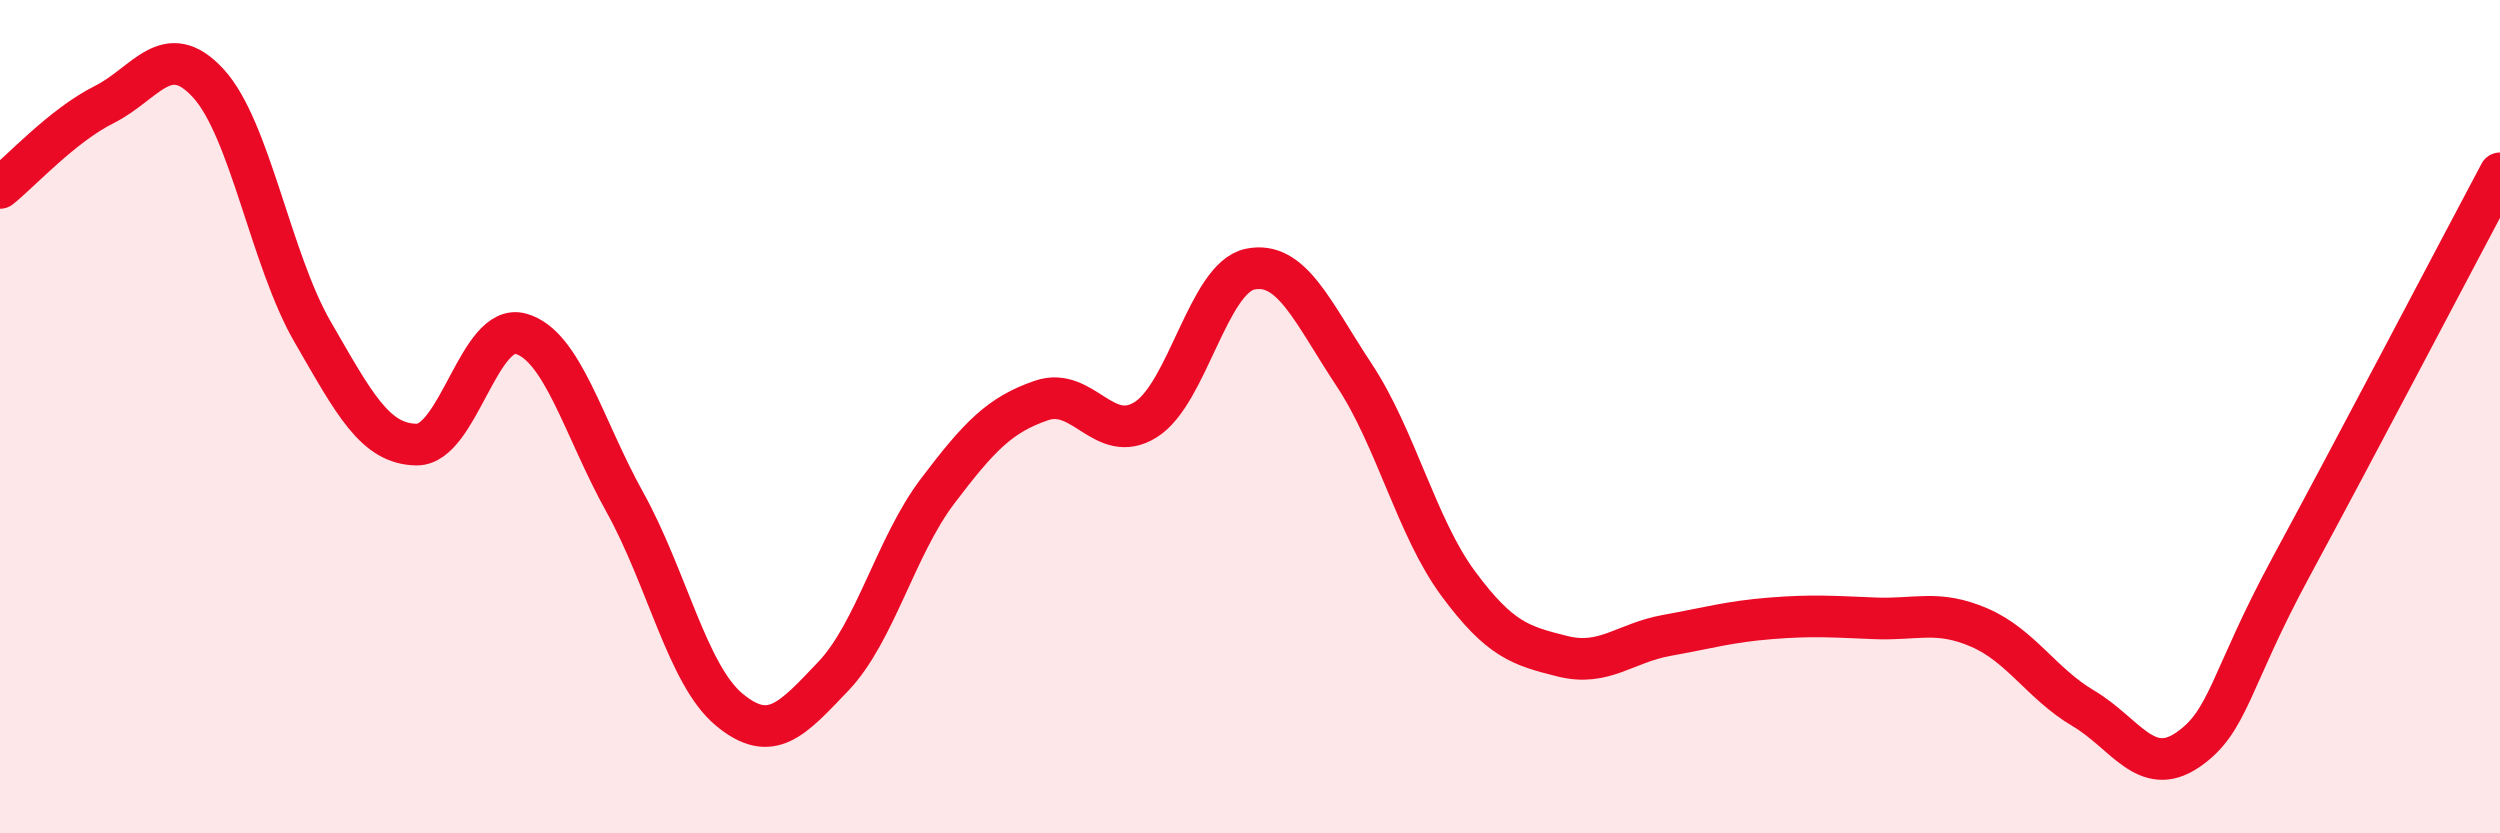
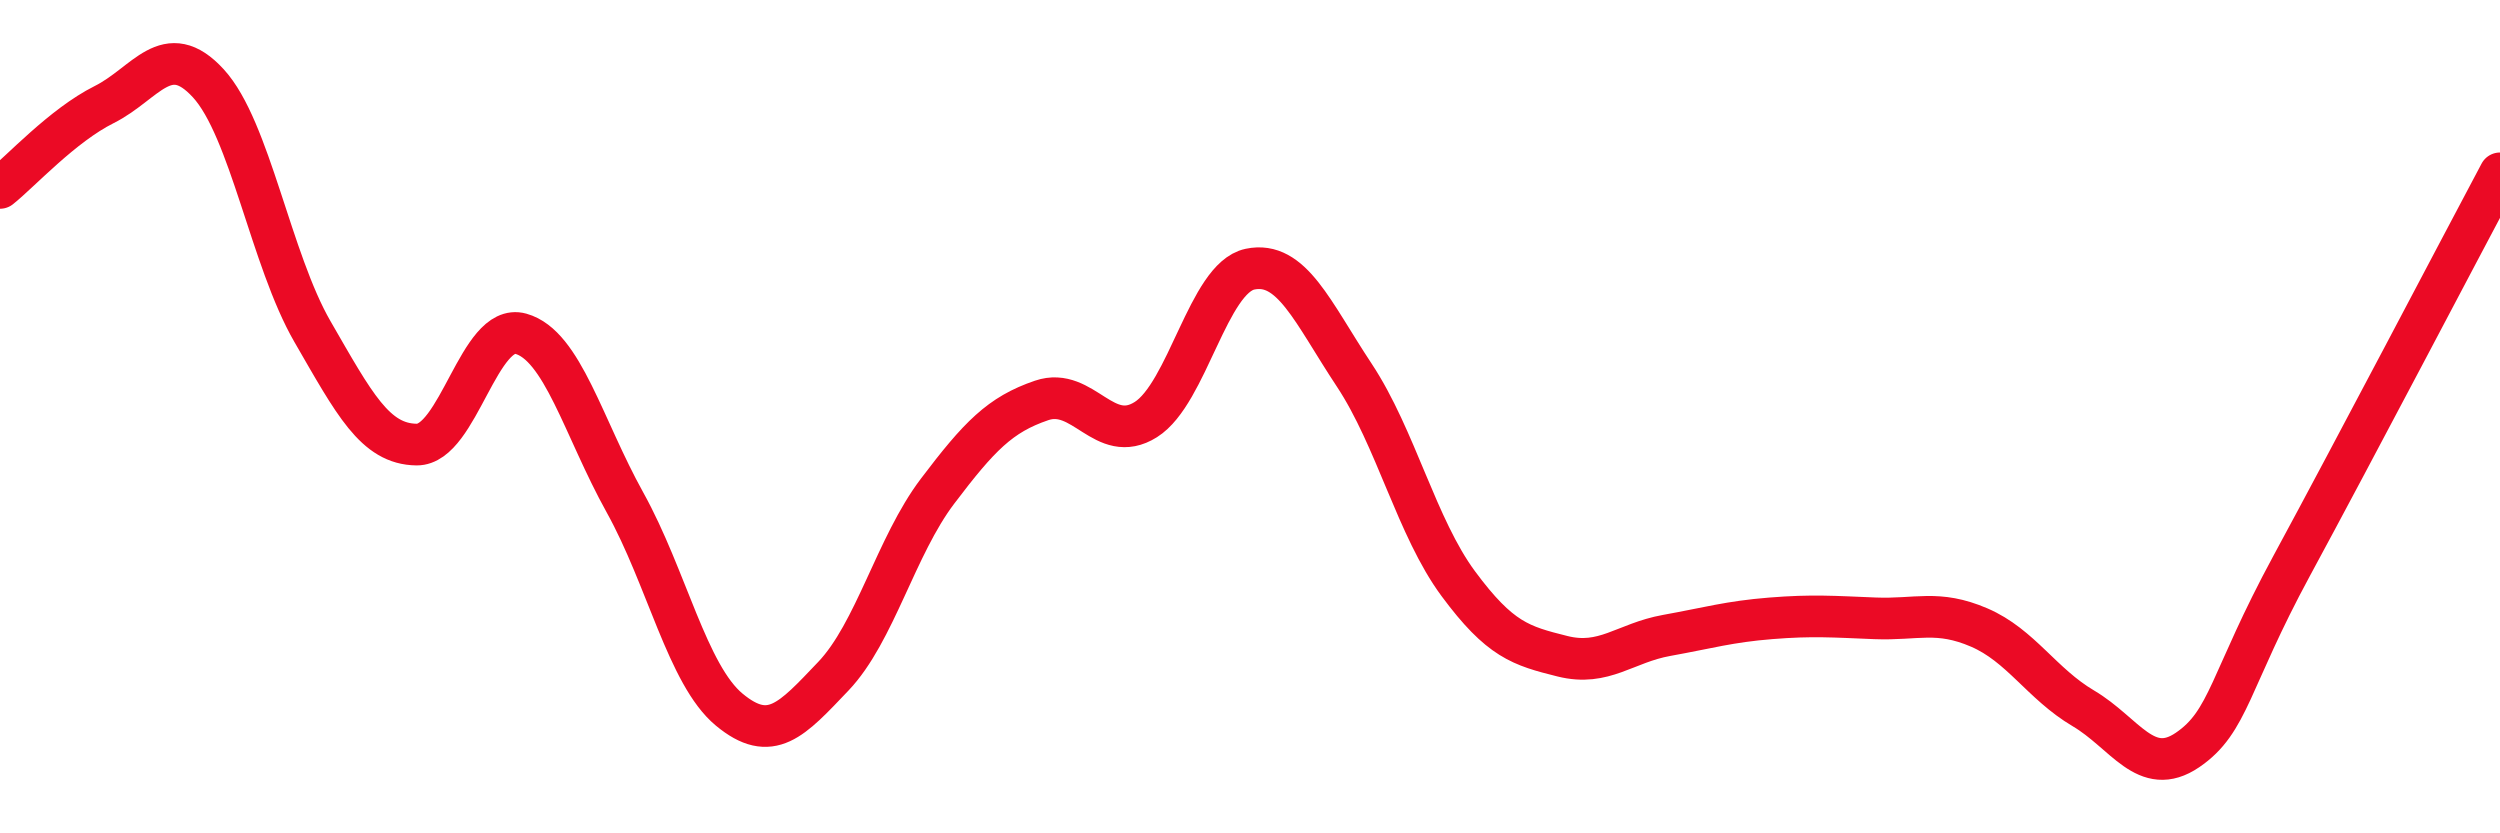
<svg xmlns="http://www.w3.org/2000/svg" width="60" height="20" viewBox="0 0 60 20">
-   <path d="M 0,4.51 C 0.5,4.11 1.5,3.01 2.5,2.51 C 3.5,2.01 4,0.91 5,2 C 6,3.09 6.5,6.23 7.5,7.96 C 8.5,9.69 9,10.66 10,10.67 C 11,10.68 11.5,7.73 12.5,8.01 C 13.5,8.29 14,10.26 15,12.06 C 16,13.86 16.5,16.2 17.5,17.03 C 18.5,17.86 19,17.28 20,16.23 C 21,15.18 21.5,13.11 22.5,11.79 C 23.5,10.47 24,9.95 25,9.61 C 26,9.27 26.5,10.7 27.5,10.07 C 28.5,9.44 29,6.67 30,6.46 C 31,6.25 31.5,7.49 32.5,9 C 33.5,10.51 34,12.66 35,14.01 C 36,15.36 36.5,15.5 37.5,15.75 C 38.5,16 39,15.43 40,15.25 C 41,15.07 41.5,14.92 42.5,14.84 C 43.5,14.76 44,14.8 45,14.84 C 46,14.88 46.5,14.63 47.5,15.06 C 48.5,15.49 49,16.41 50,17 C 51,17.59 51.5,18.68 52.5,18 C 53.5,17.32 53.5,16.35 55,13.58 C 56.5,10.81 59,6.04 60,4.16L60 20L0 20Z" fill="#EB0A25" opacity="0.1" stroke-linecap="round" stroke-linejoin="round" />
  <path d="M 0,4.51 C 0.5,4.11 1.5,3.01 2.5,2.51 C 3.5,2.01 4,0.91 5,2 C 6,3.09 6.5,6.23 7.5,7.96 C 8.5,9.69 9,10.66 10,10.67 C 11,10.68 11.5,7.73 12.5,8.01 C 13.5,8.29 14,10.26 15,12.06 C 16,13.86 16.5,16.2 17.5,17.03 C 18.5,17.86 19,17.28 20,16.23 C 21,15.18 21.5,13.11 22.5,11.79 C 23.5,10.47 24,9.95 25,9.61 C 26,9.27 26.5,10.7 27.5,10.07 C 28.5,9.44 29,6.67 30,6.46 C 31,6.25 31.5,7.49 32.5,9 C 33.5,10.51 34,12.66 35,14.01 C 36,15.36 36.5,15.5 37.5,15.75 C 38.5,16 39,15.43 40,15.25 C 41,15.07 41.5,14.92 42.5,14.84 C 43.5,14.76 44,14.8 45,14.84 C 46,14.88 46.5,14.63 47.5,15.06 C 48.5,15.49 49,16.41 50,17 C 51,17.59 51.5,18.68 52.5,18 C 53.5,17.32 53.5,16.35 55,13.58 C 56.5,10.81 59,6.04 60,4.16" stroke="#EB0A25" stroke-width="1" fill="none" stroke-linecap="round" stroke-linejoin="round" />
</svg>